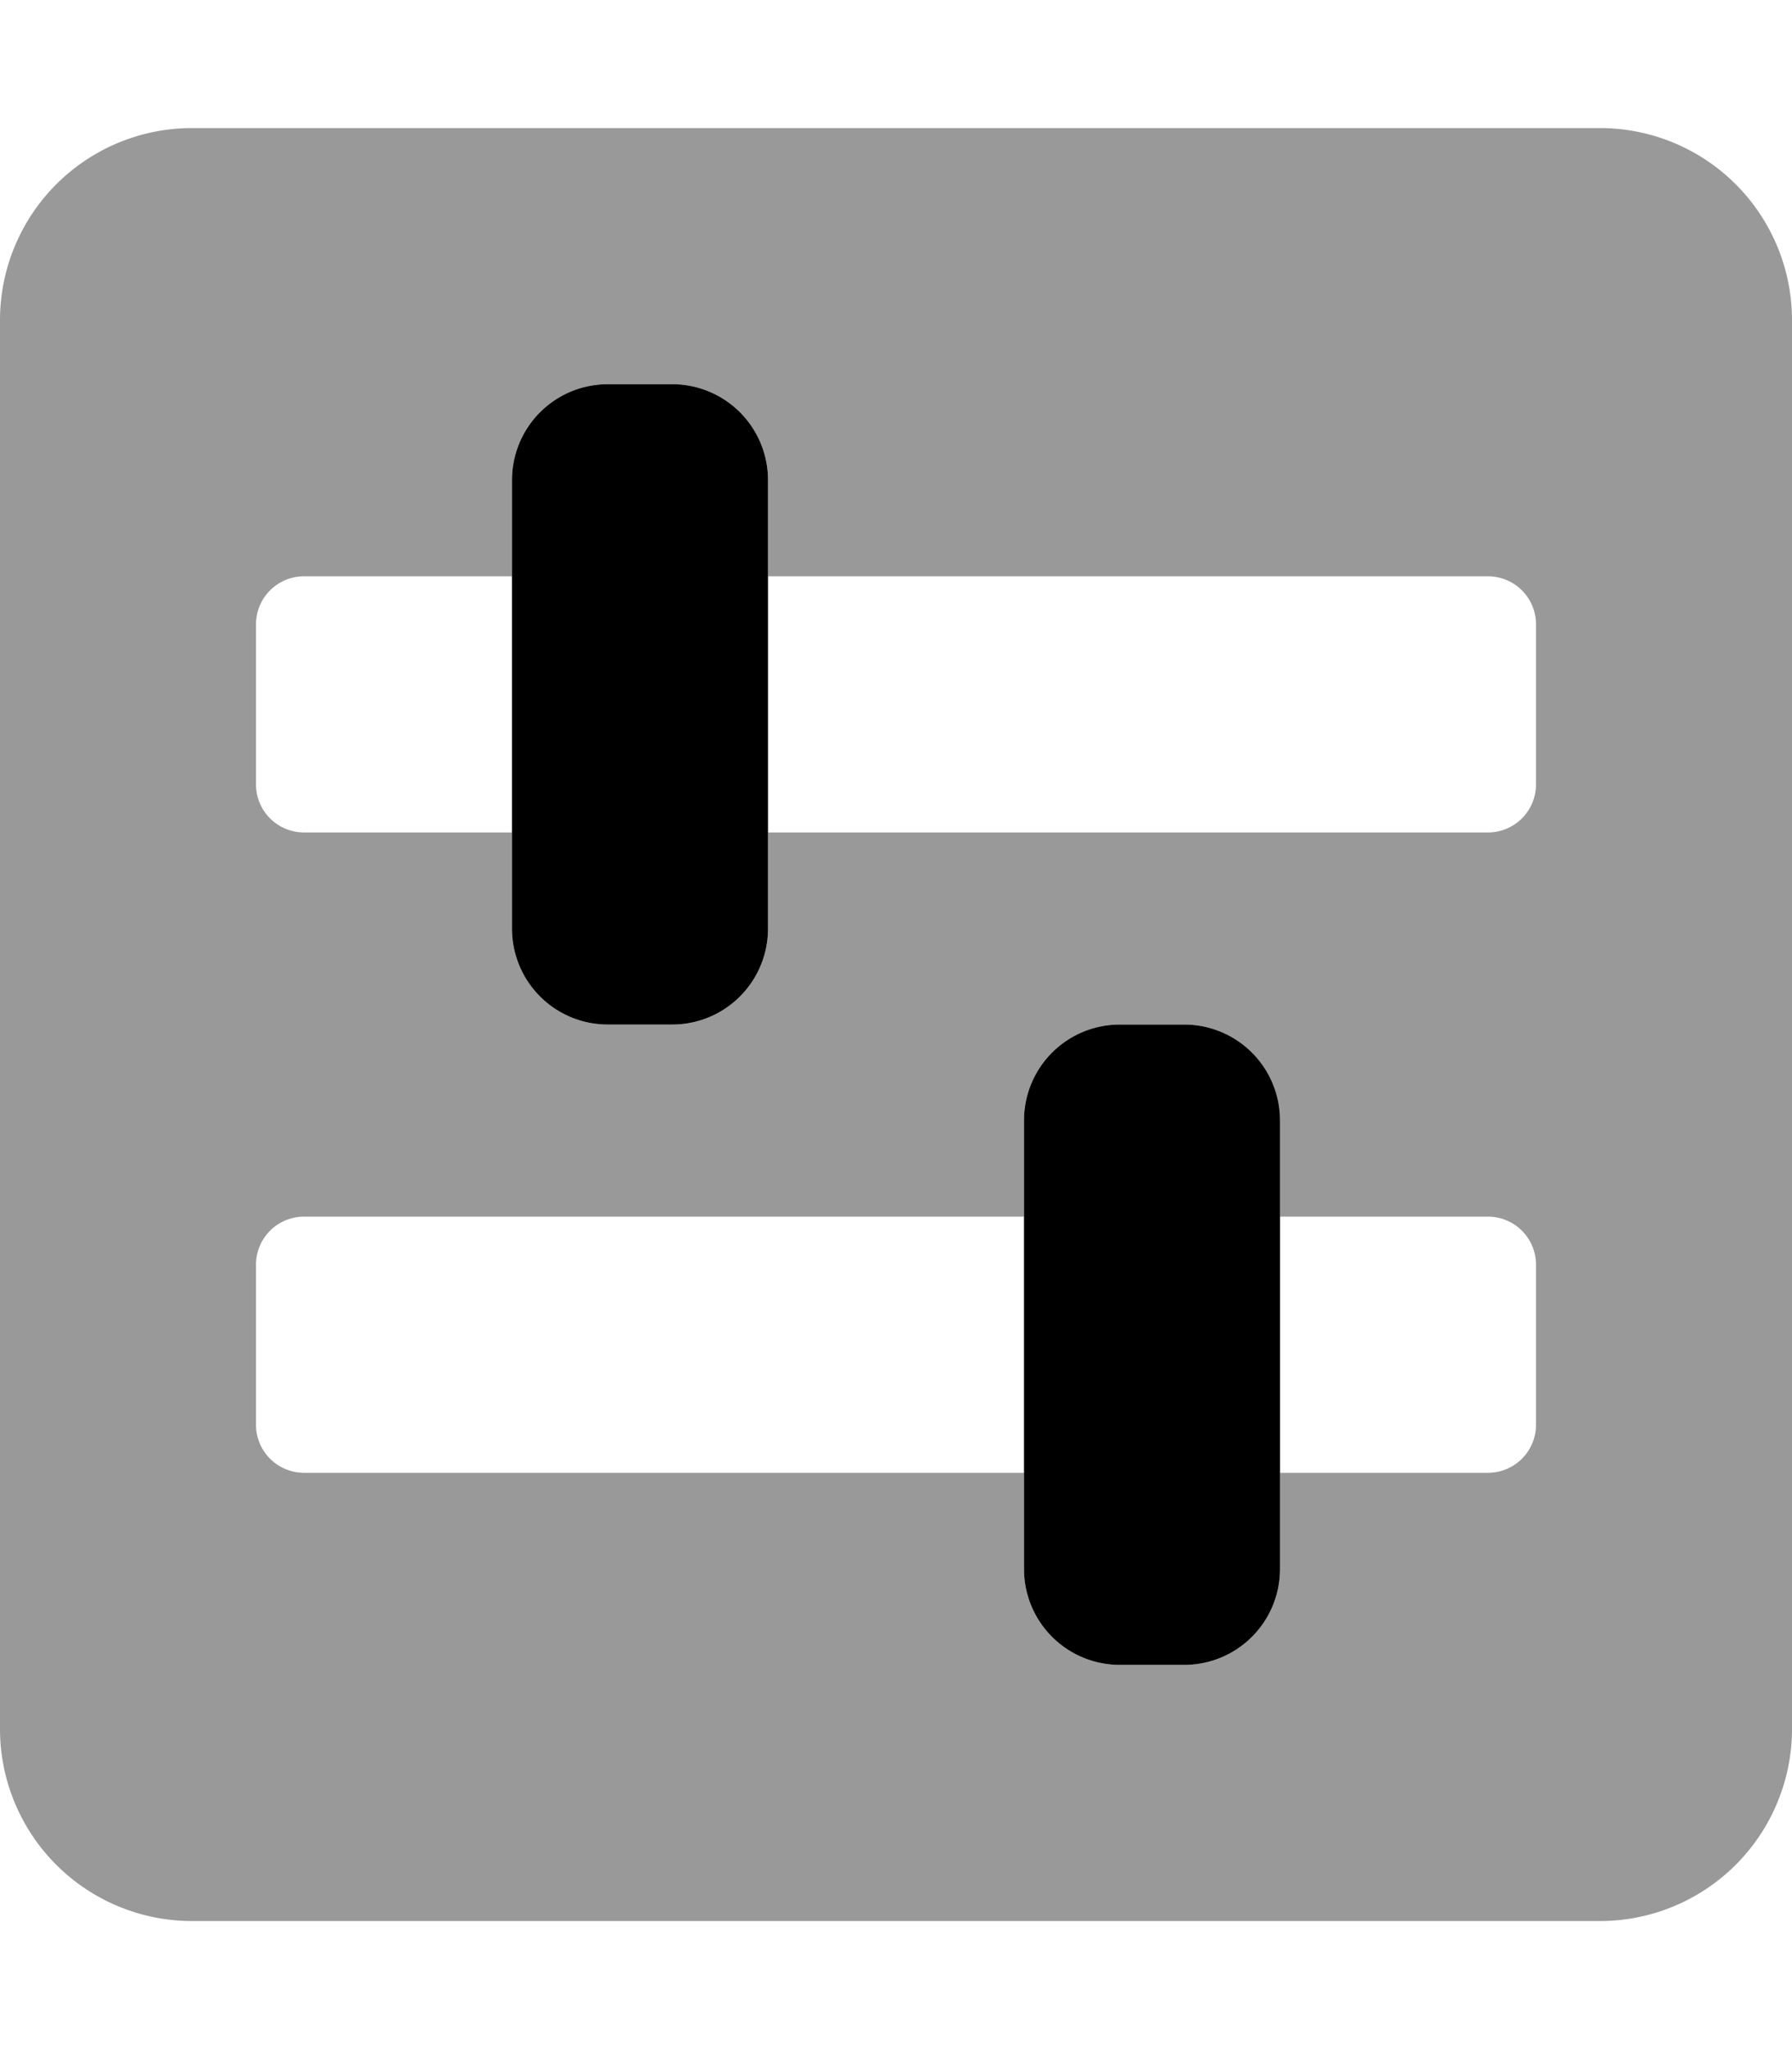
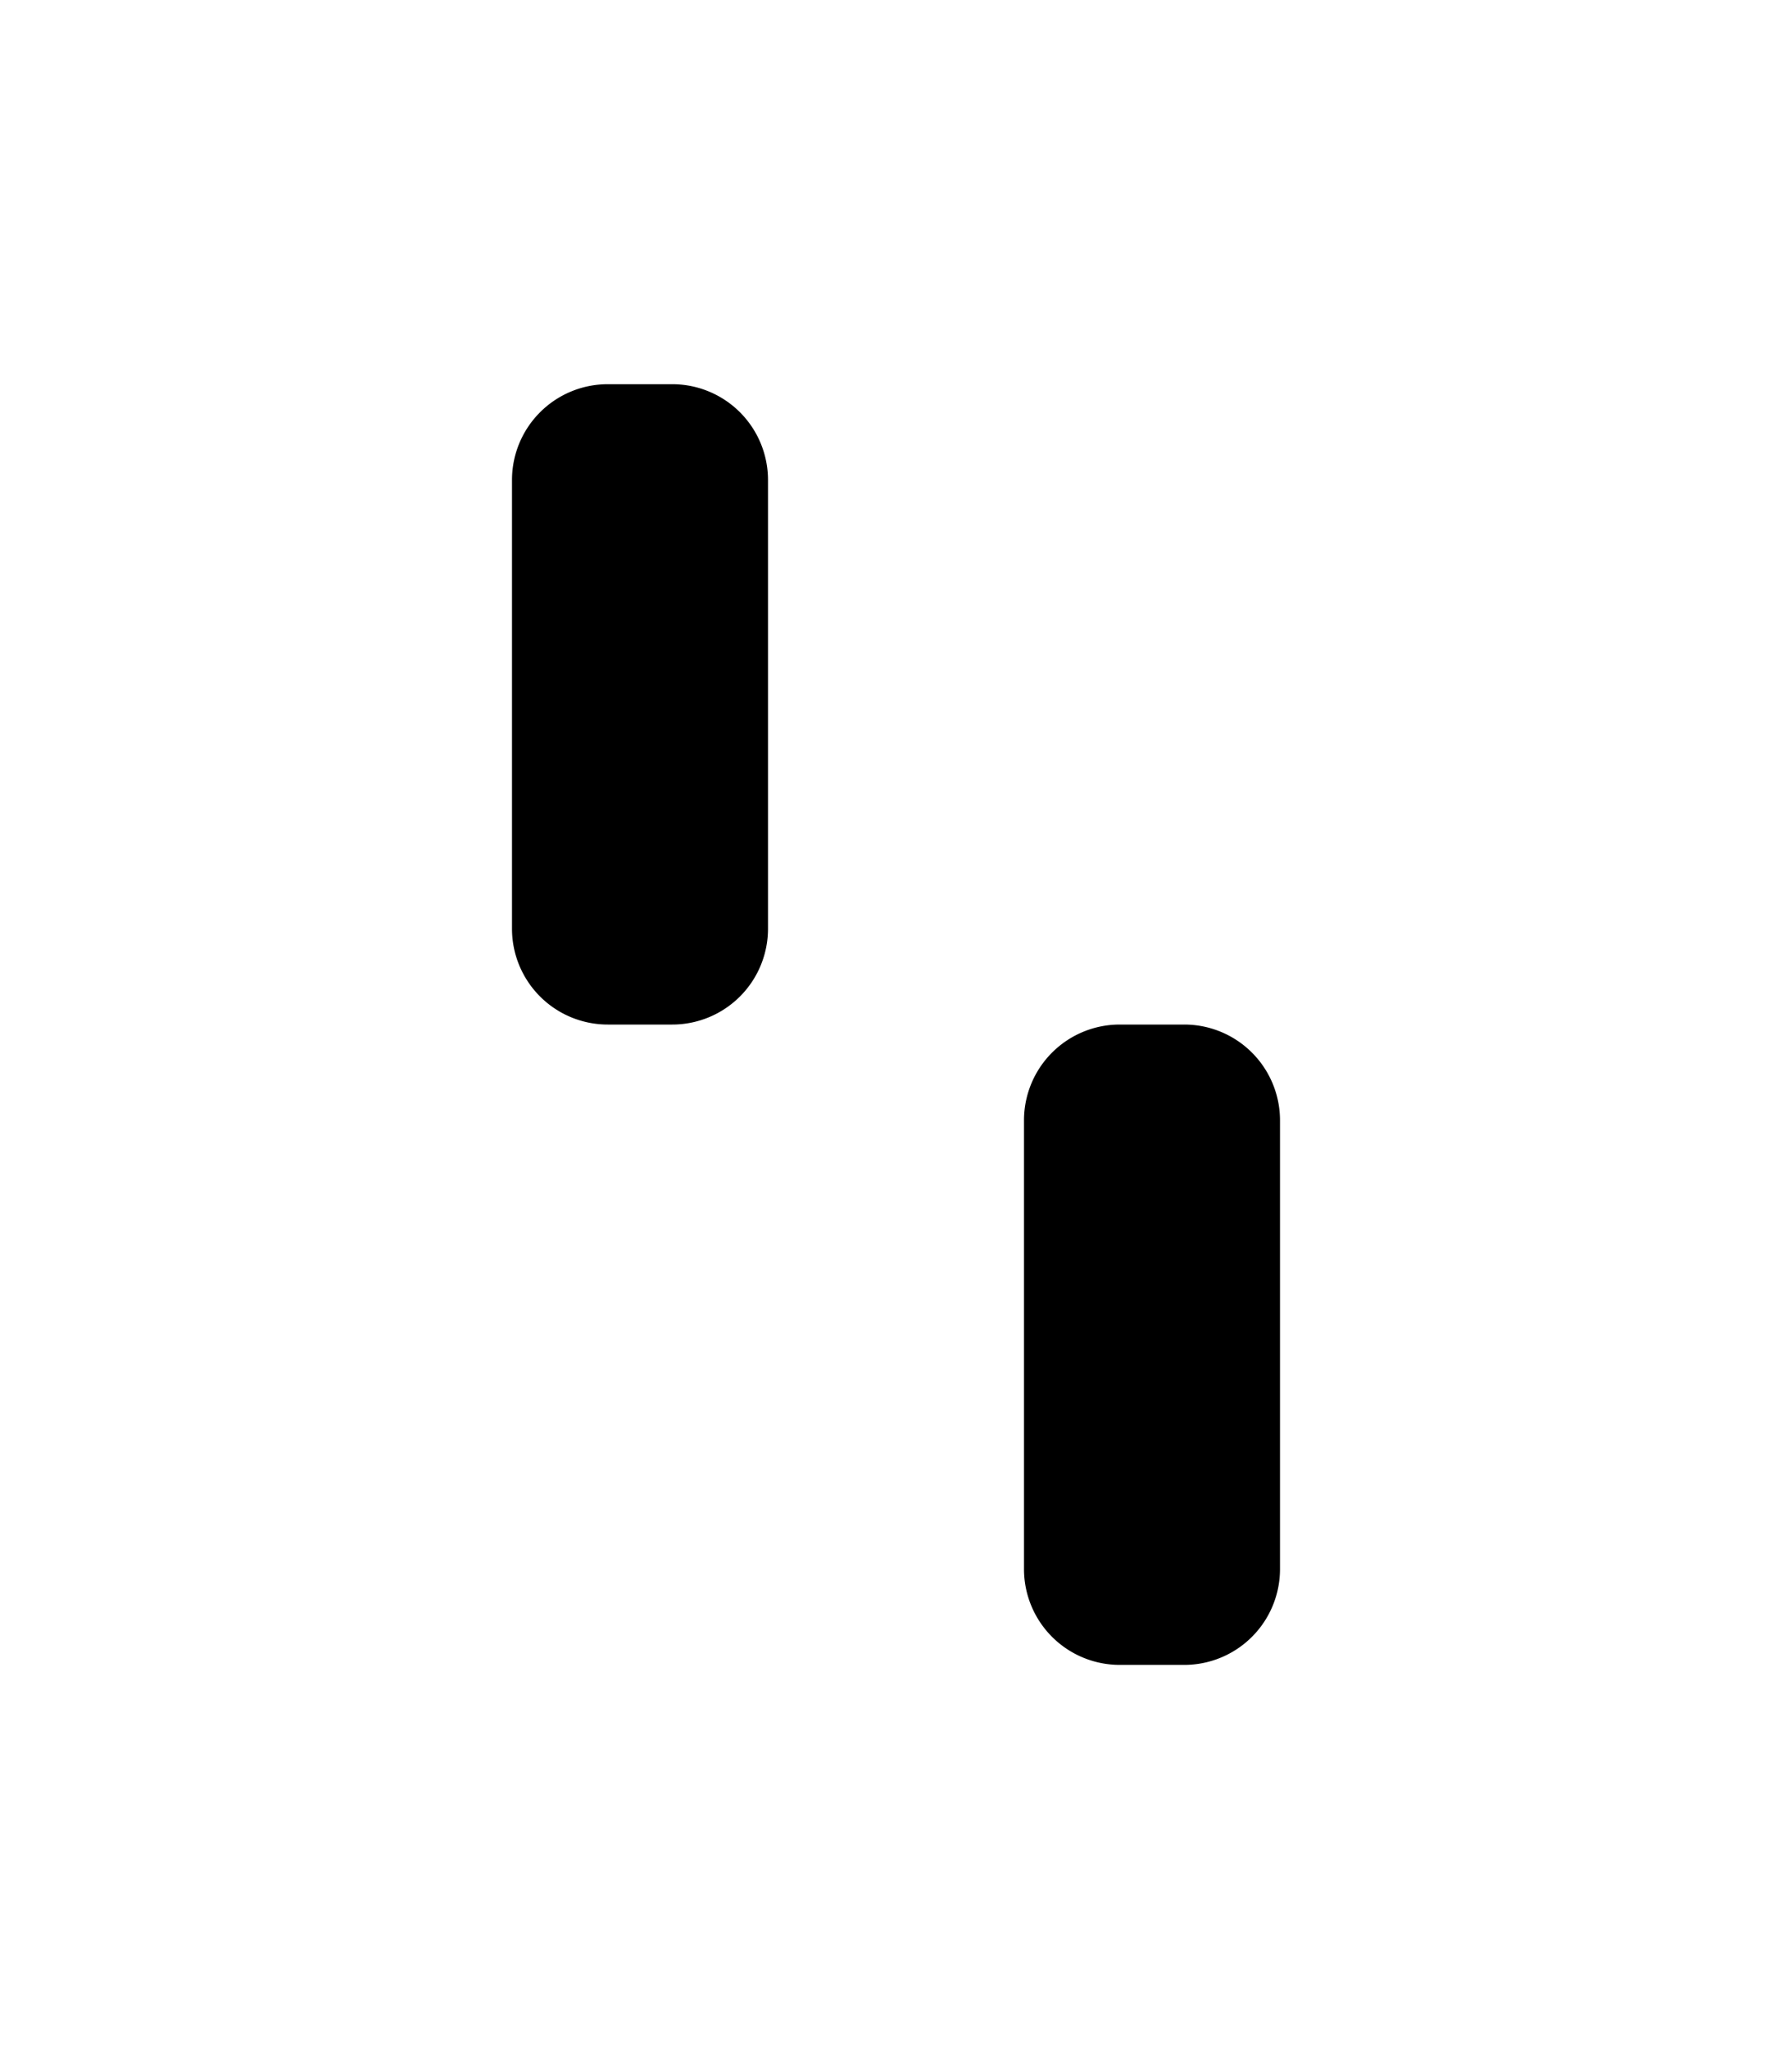
<svg xmlns="http://www.w3.org/2000/svg" viewBox="0 0 448 512">
  <defs>
    <style>.fa-secondary{opacity:.4}</style>
  </defs>
-   <path d="M400 32H48A48 48 0 0 0 0 80v352a48 48 0 0 0 48 48h352a48 48 0 0 0 48-48V80a48 48 0 0 0-48-48zm-16 324a12 12 0 0 1-12 12h-52v24a23.94 23.94 0 0 1-24 24h-16a23.94 23.94 0 0 1-24-24v-24H76a12 12 0 0 1-12-12v-40a12 12 0 0 1 12-12h180v-24a23.94 23.94 0 0 1 24-24h16a23.94 23.94 0 0 1 24 24v24h52a12 12 0 0 1 12 12zm0-160a12 12 0 0 1-12 12H192v24a23.94 23.94 0 0 1-24 24h-16a23.94 23.94 0 0 1-24-24v-24H76a12 12 0 0 1-12-12v-40a12 12 0 0 1 12-12h52v-24a23.94 23.94 0 0 1 24-24h16a23.94 23.94 0 0 1 24 24v24h180a12 12 0 0 1 12 12z" class="fa-secondary" />
  <path d="M168 256a23.94 23.94 0 0 0 24-24V120a23.94 23.94 0 0 0-24-24h-16a23.94 23.94 0 0 0-24 24v112a23.94 23.94 0 0 0 24 24zm112 160h16a23.94 23.94 0 0 0 24-24V280a23.94 23.94 0 0 0-24-24h-16a23.94 23.94 0 0 0-24 24v112a23.94 23.94 0 0 0 24 24z" class="fa-primary" />
</svg>